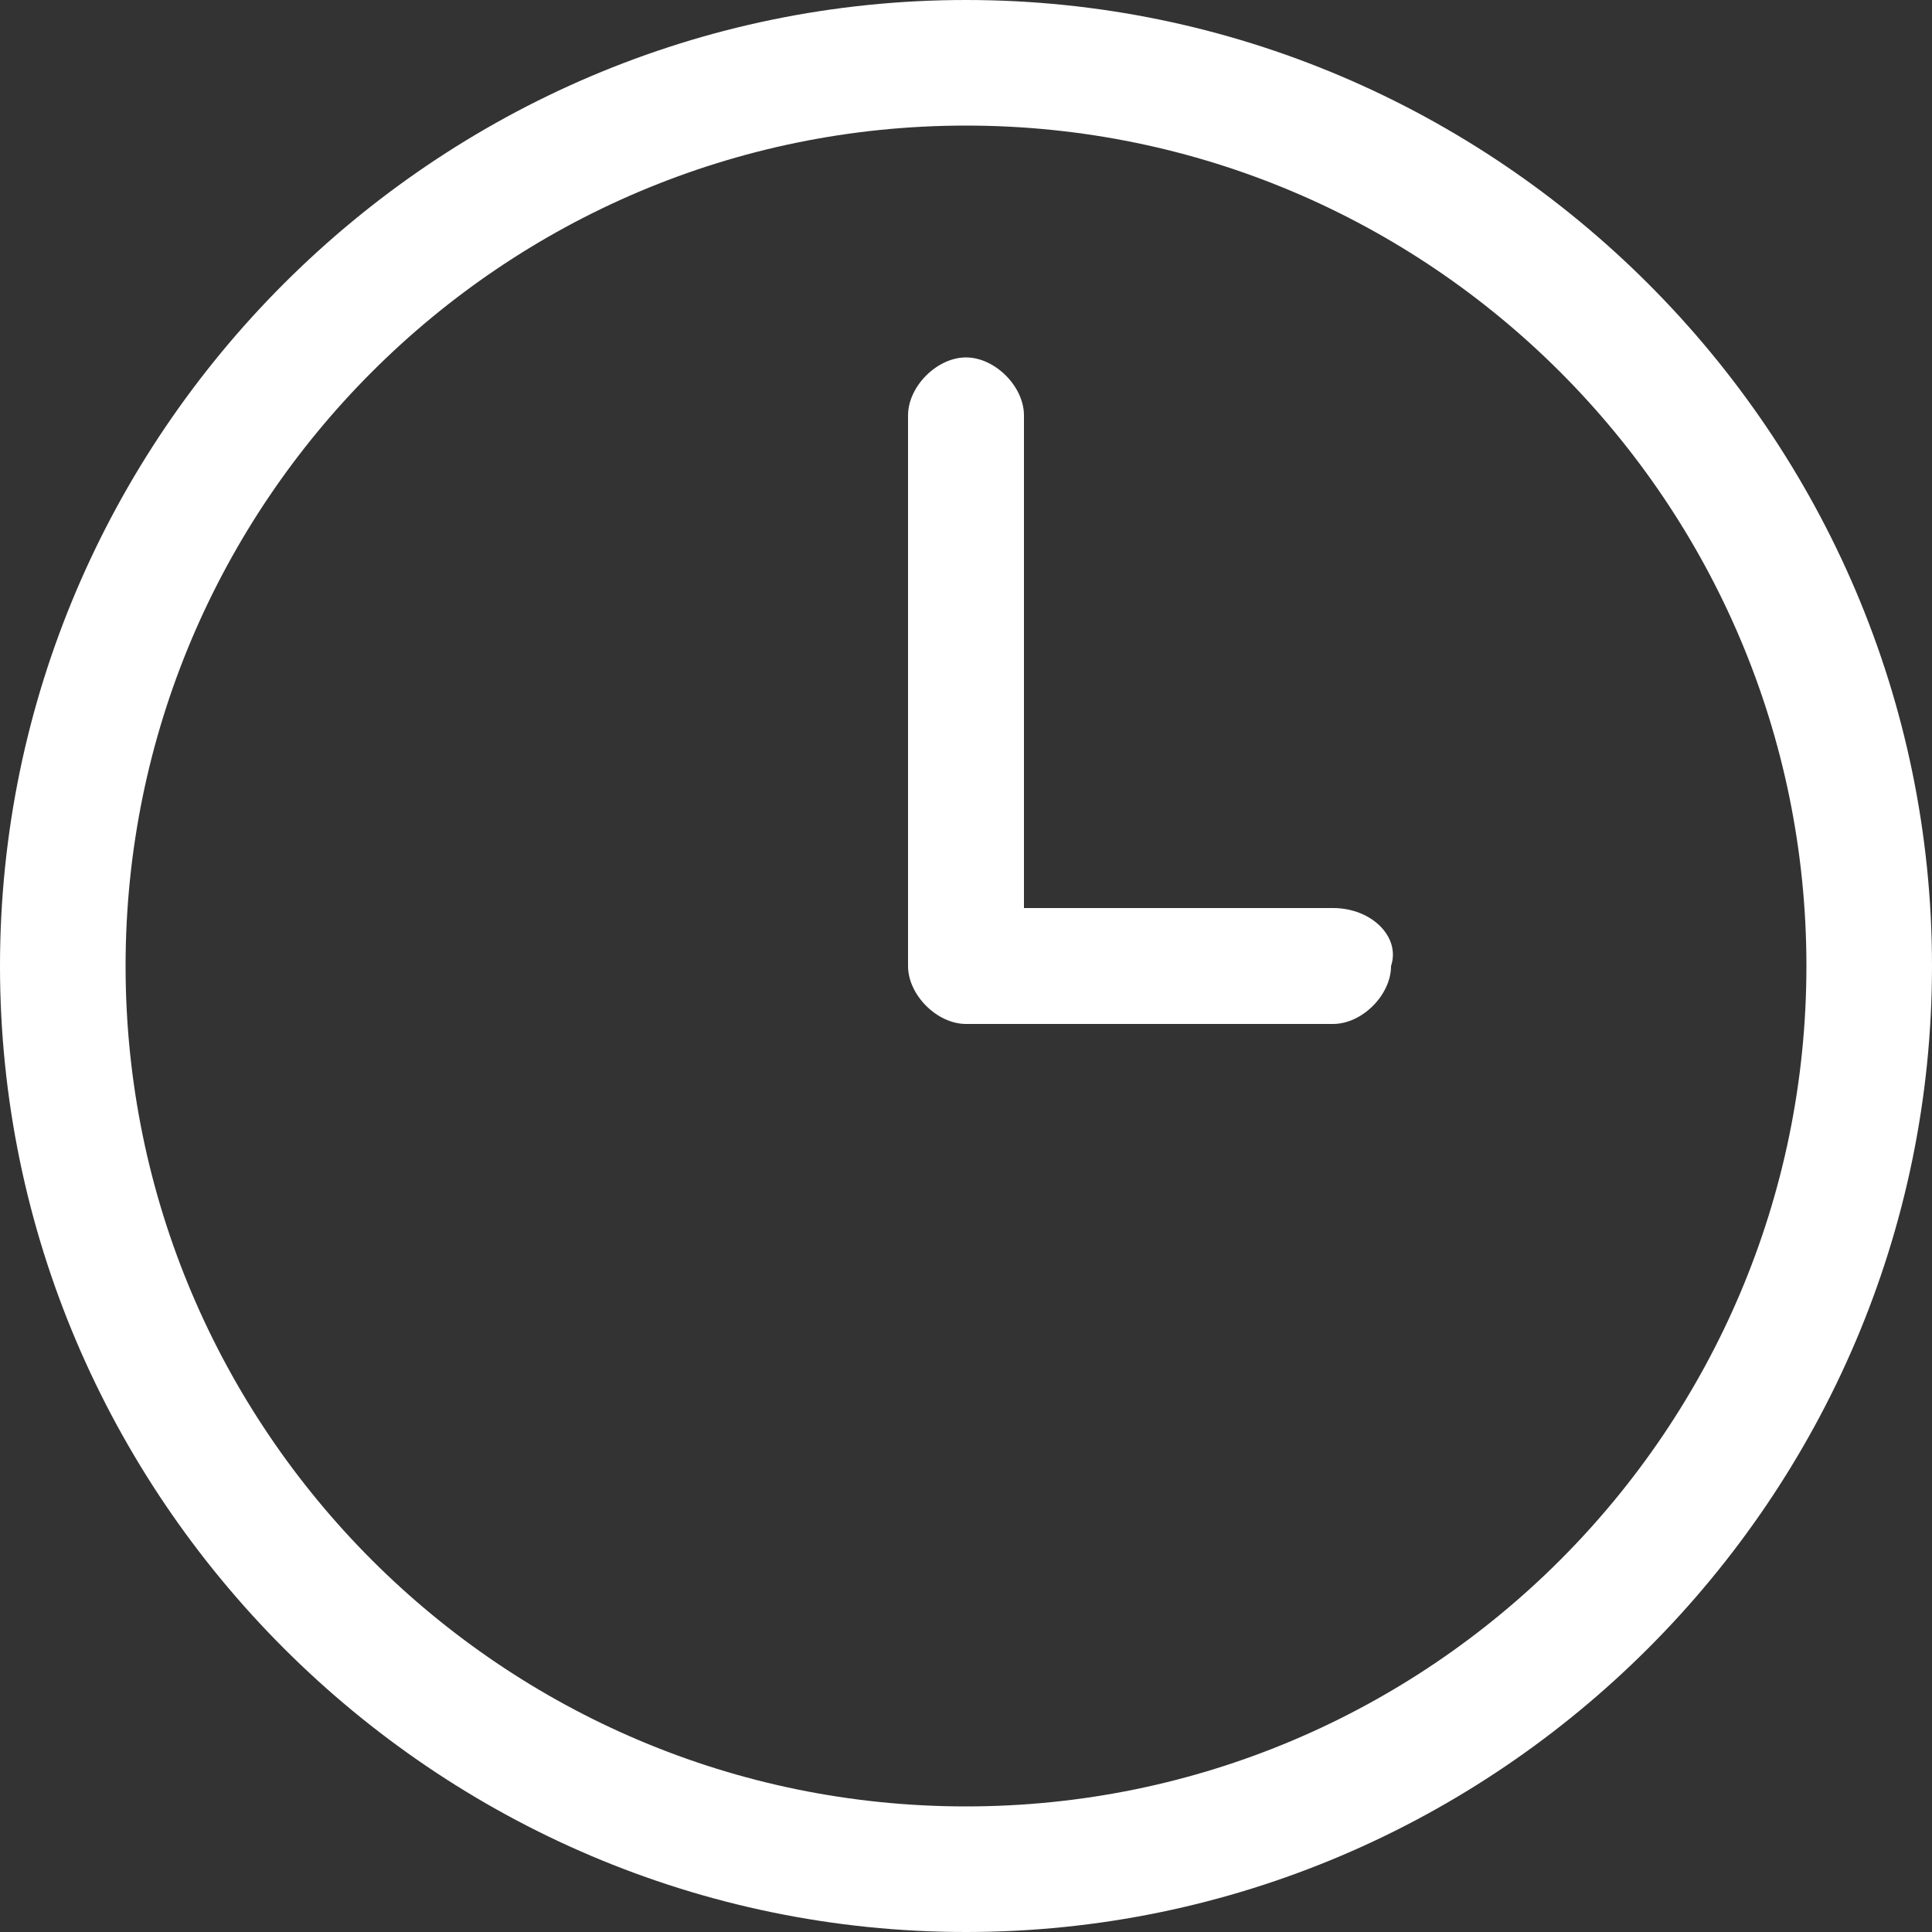
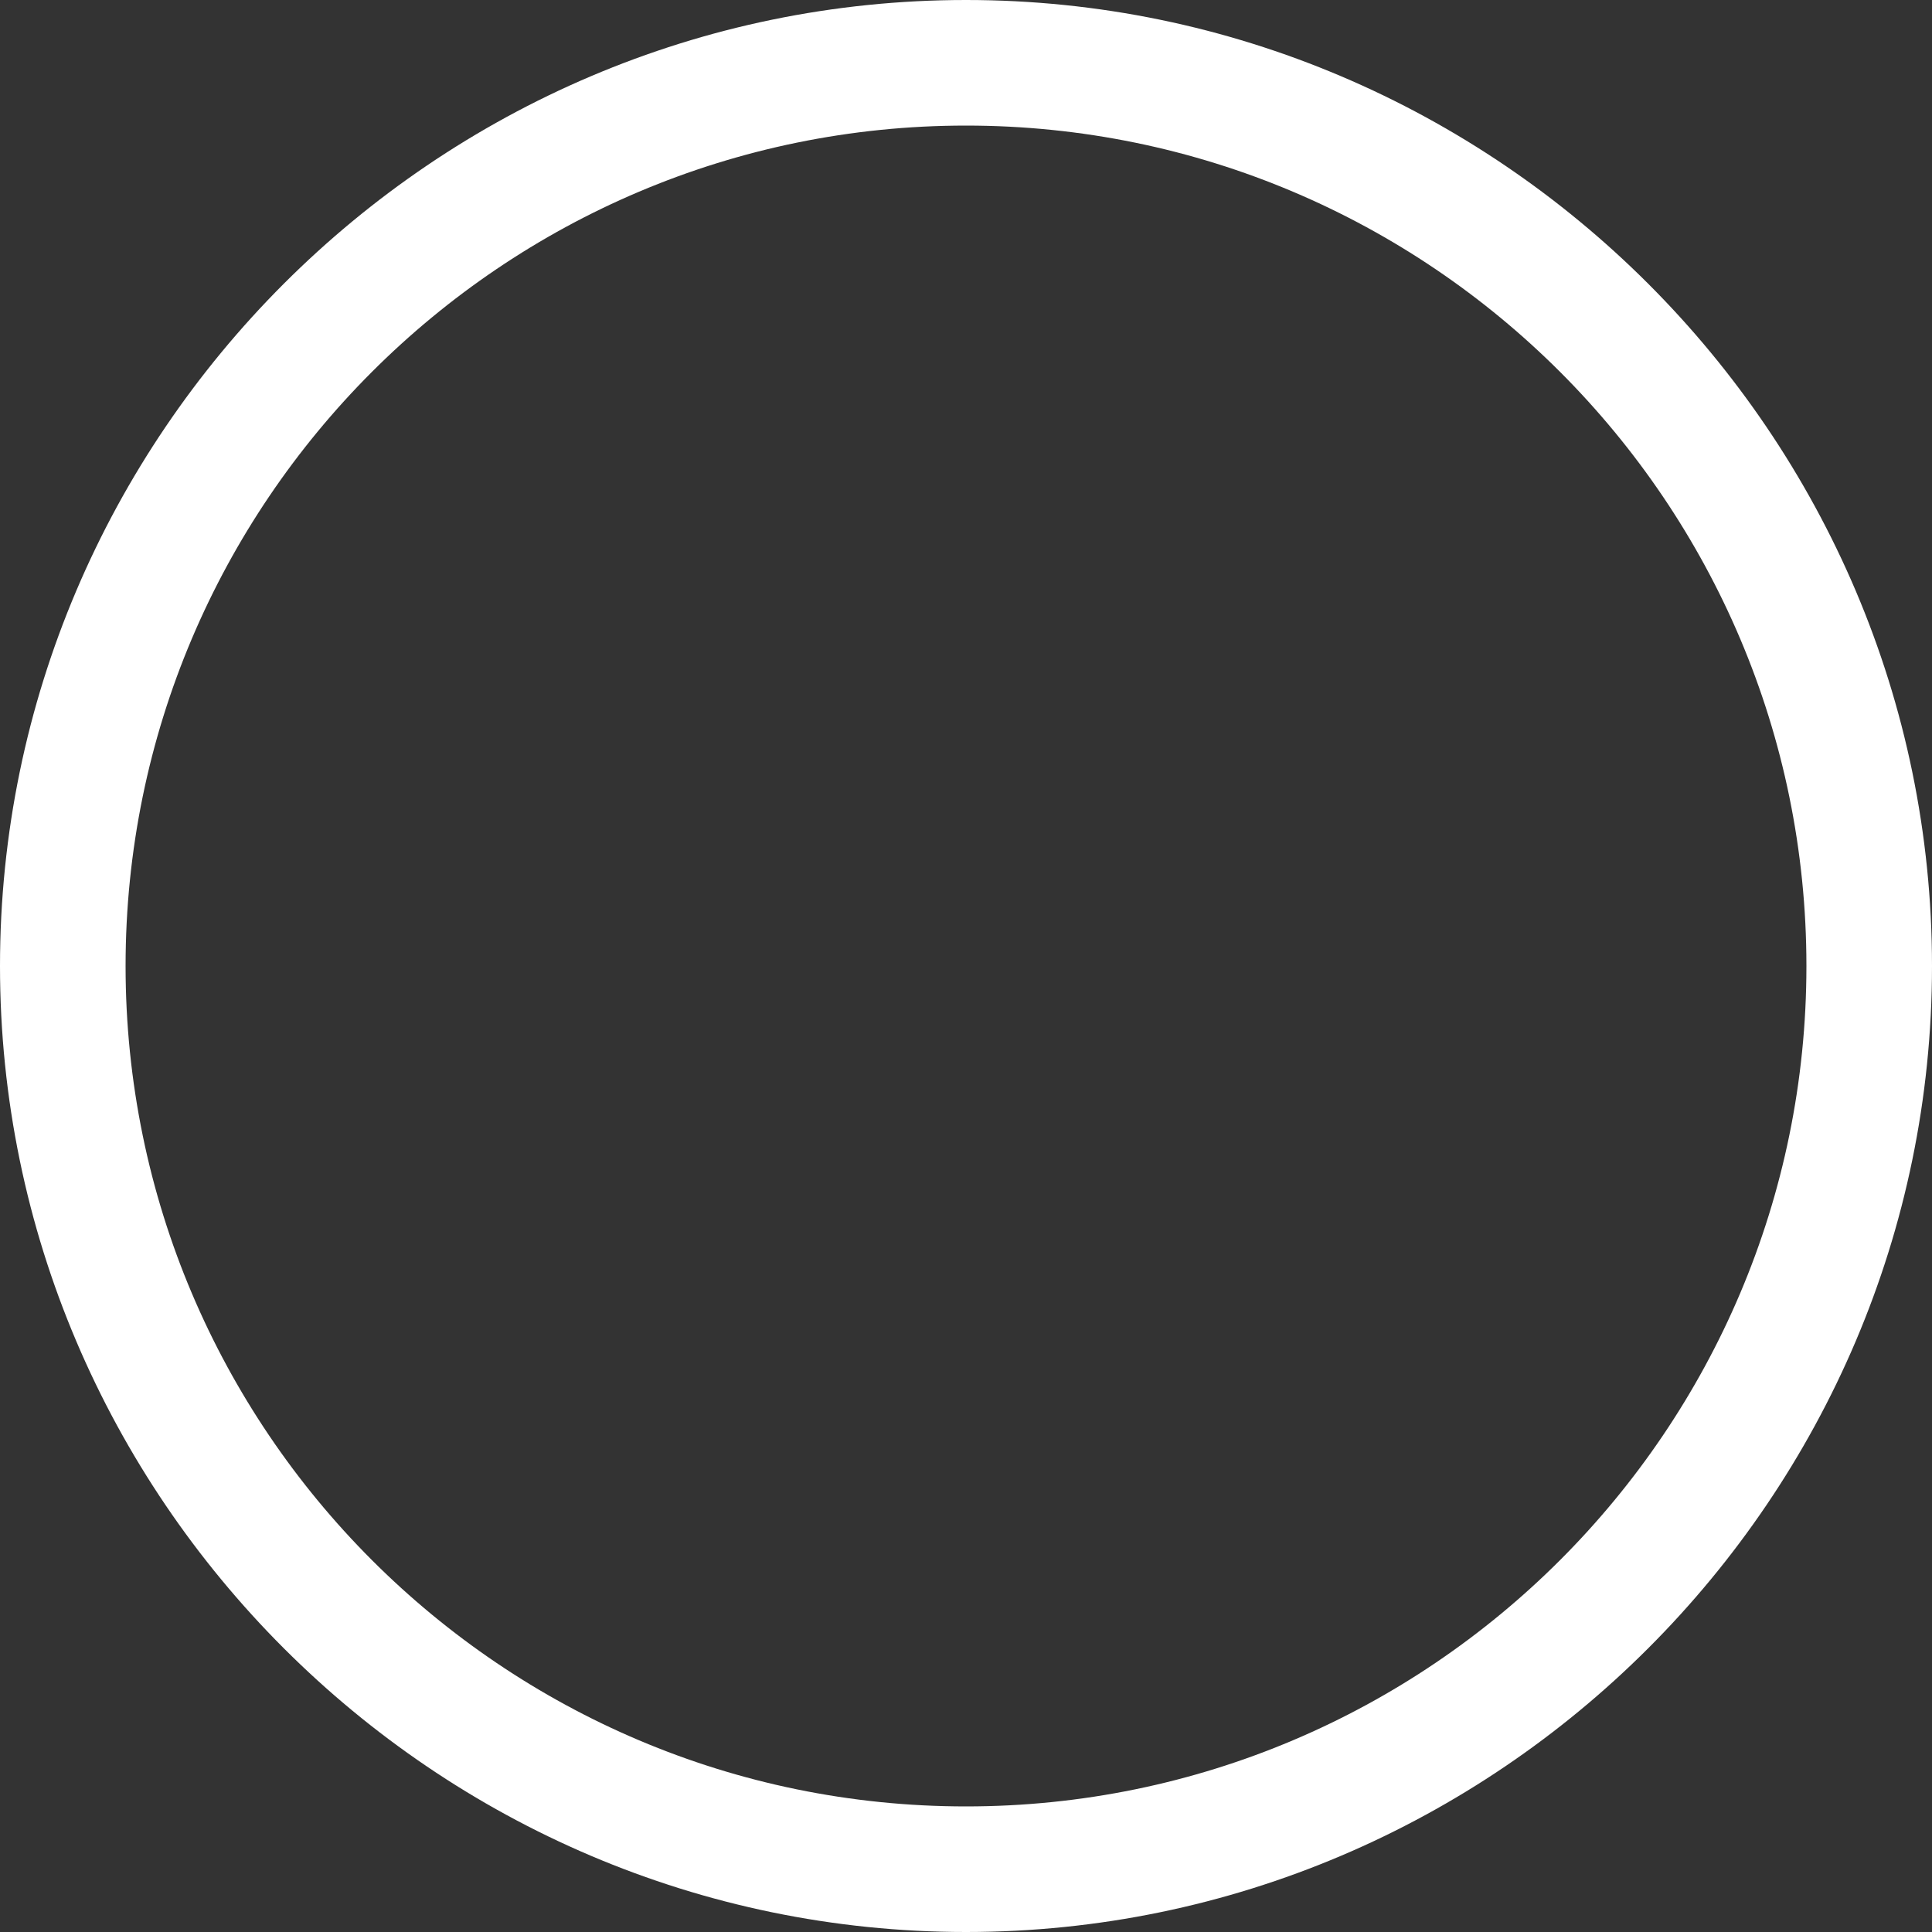
<svg xmlns="http://www.w3.org/2000/svg" version="1.1" id="icons" x="0px" y="0px" viewBox="0 0 20 20" style="enable-background:new 0 0 20 20;" xml:space="preserve">
  <rect x="0" y="0" width="20" height="20" fill="#333333" stroke="none" />
  <style type="text/css">
	.st0{fill:#FFFFFF;}
</style>
  <path class="st0" d="M10,0C4.5,0,0,4.5,0,10c0,5.5,4.5,10,10,10s10-4.5,10-10C20,4.5,15.5,0,10,0z M10,18.7c-4.8,0-8.7-3.9-8.7-8.7  c0-4.8,3.9-8.7,8.7-8.7c4.8,0,8.7,3.9,8.7,8.7C18.7,14.8,14.8,18.7,10,18.7z" />
-   <path class="st0" d="M13.8,9.4h-3.2V4.3c0-0.3-0.3-0.6-0.6-0.6C9.7,3.7,9.4,4,9.4,4.3V10c0,0.3,0.3,0.6,0.6,0.6h3.8  c0.3,0,0.6-0.3,0.6-0.6C14.5,9.7,14.2,9.4,13.8,9.4z" />
</svg>